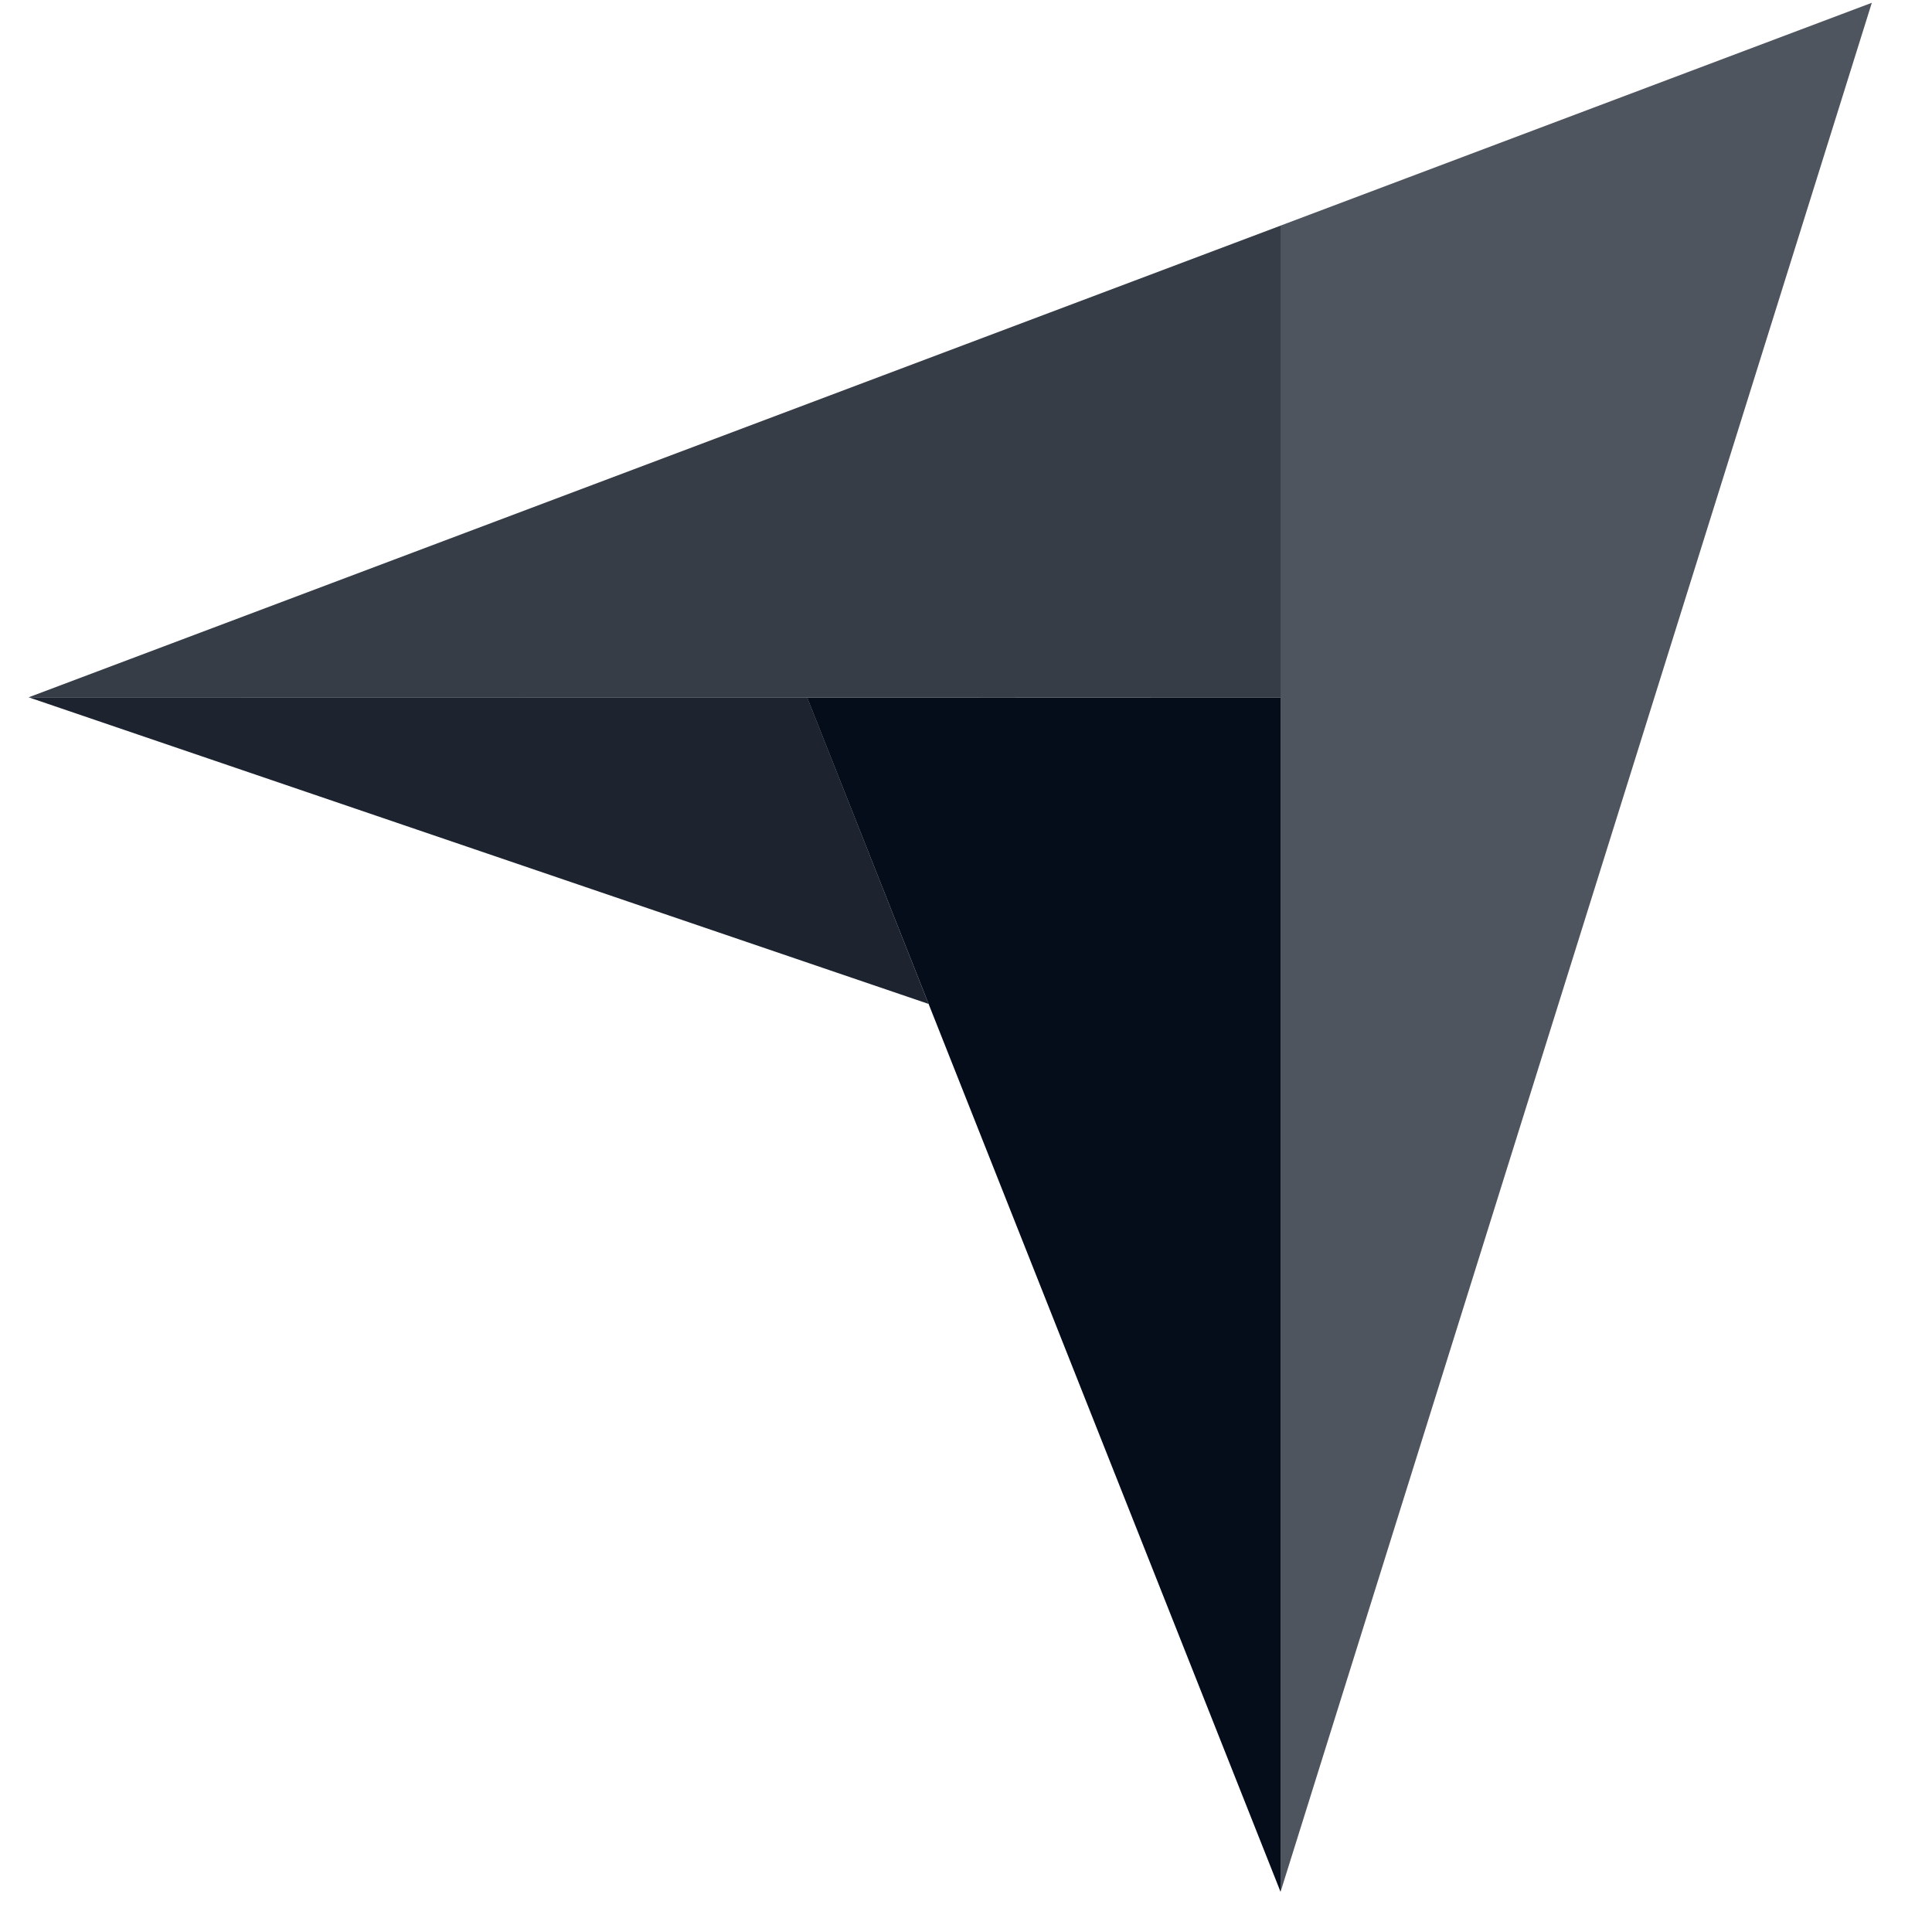
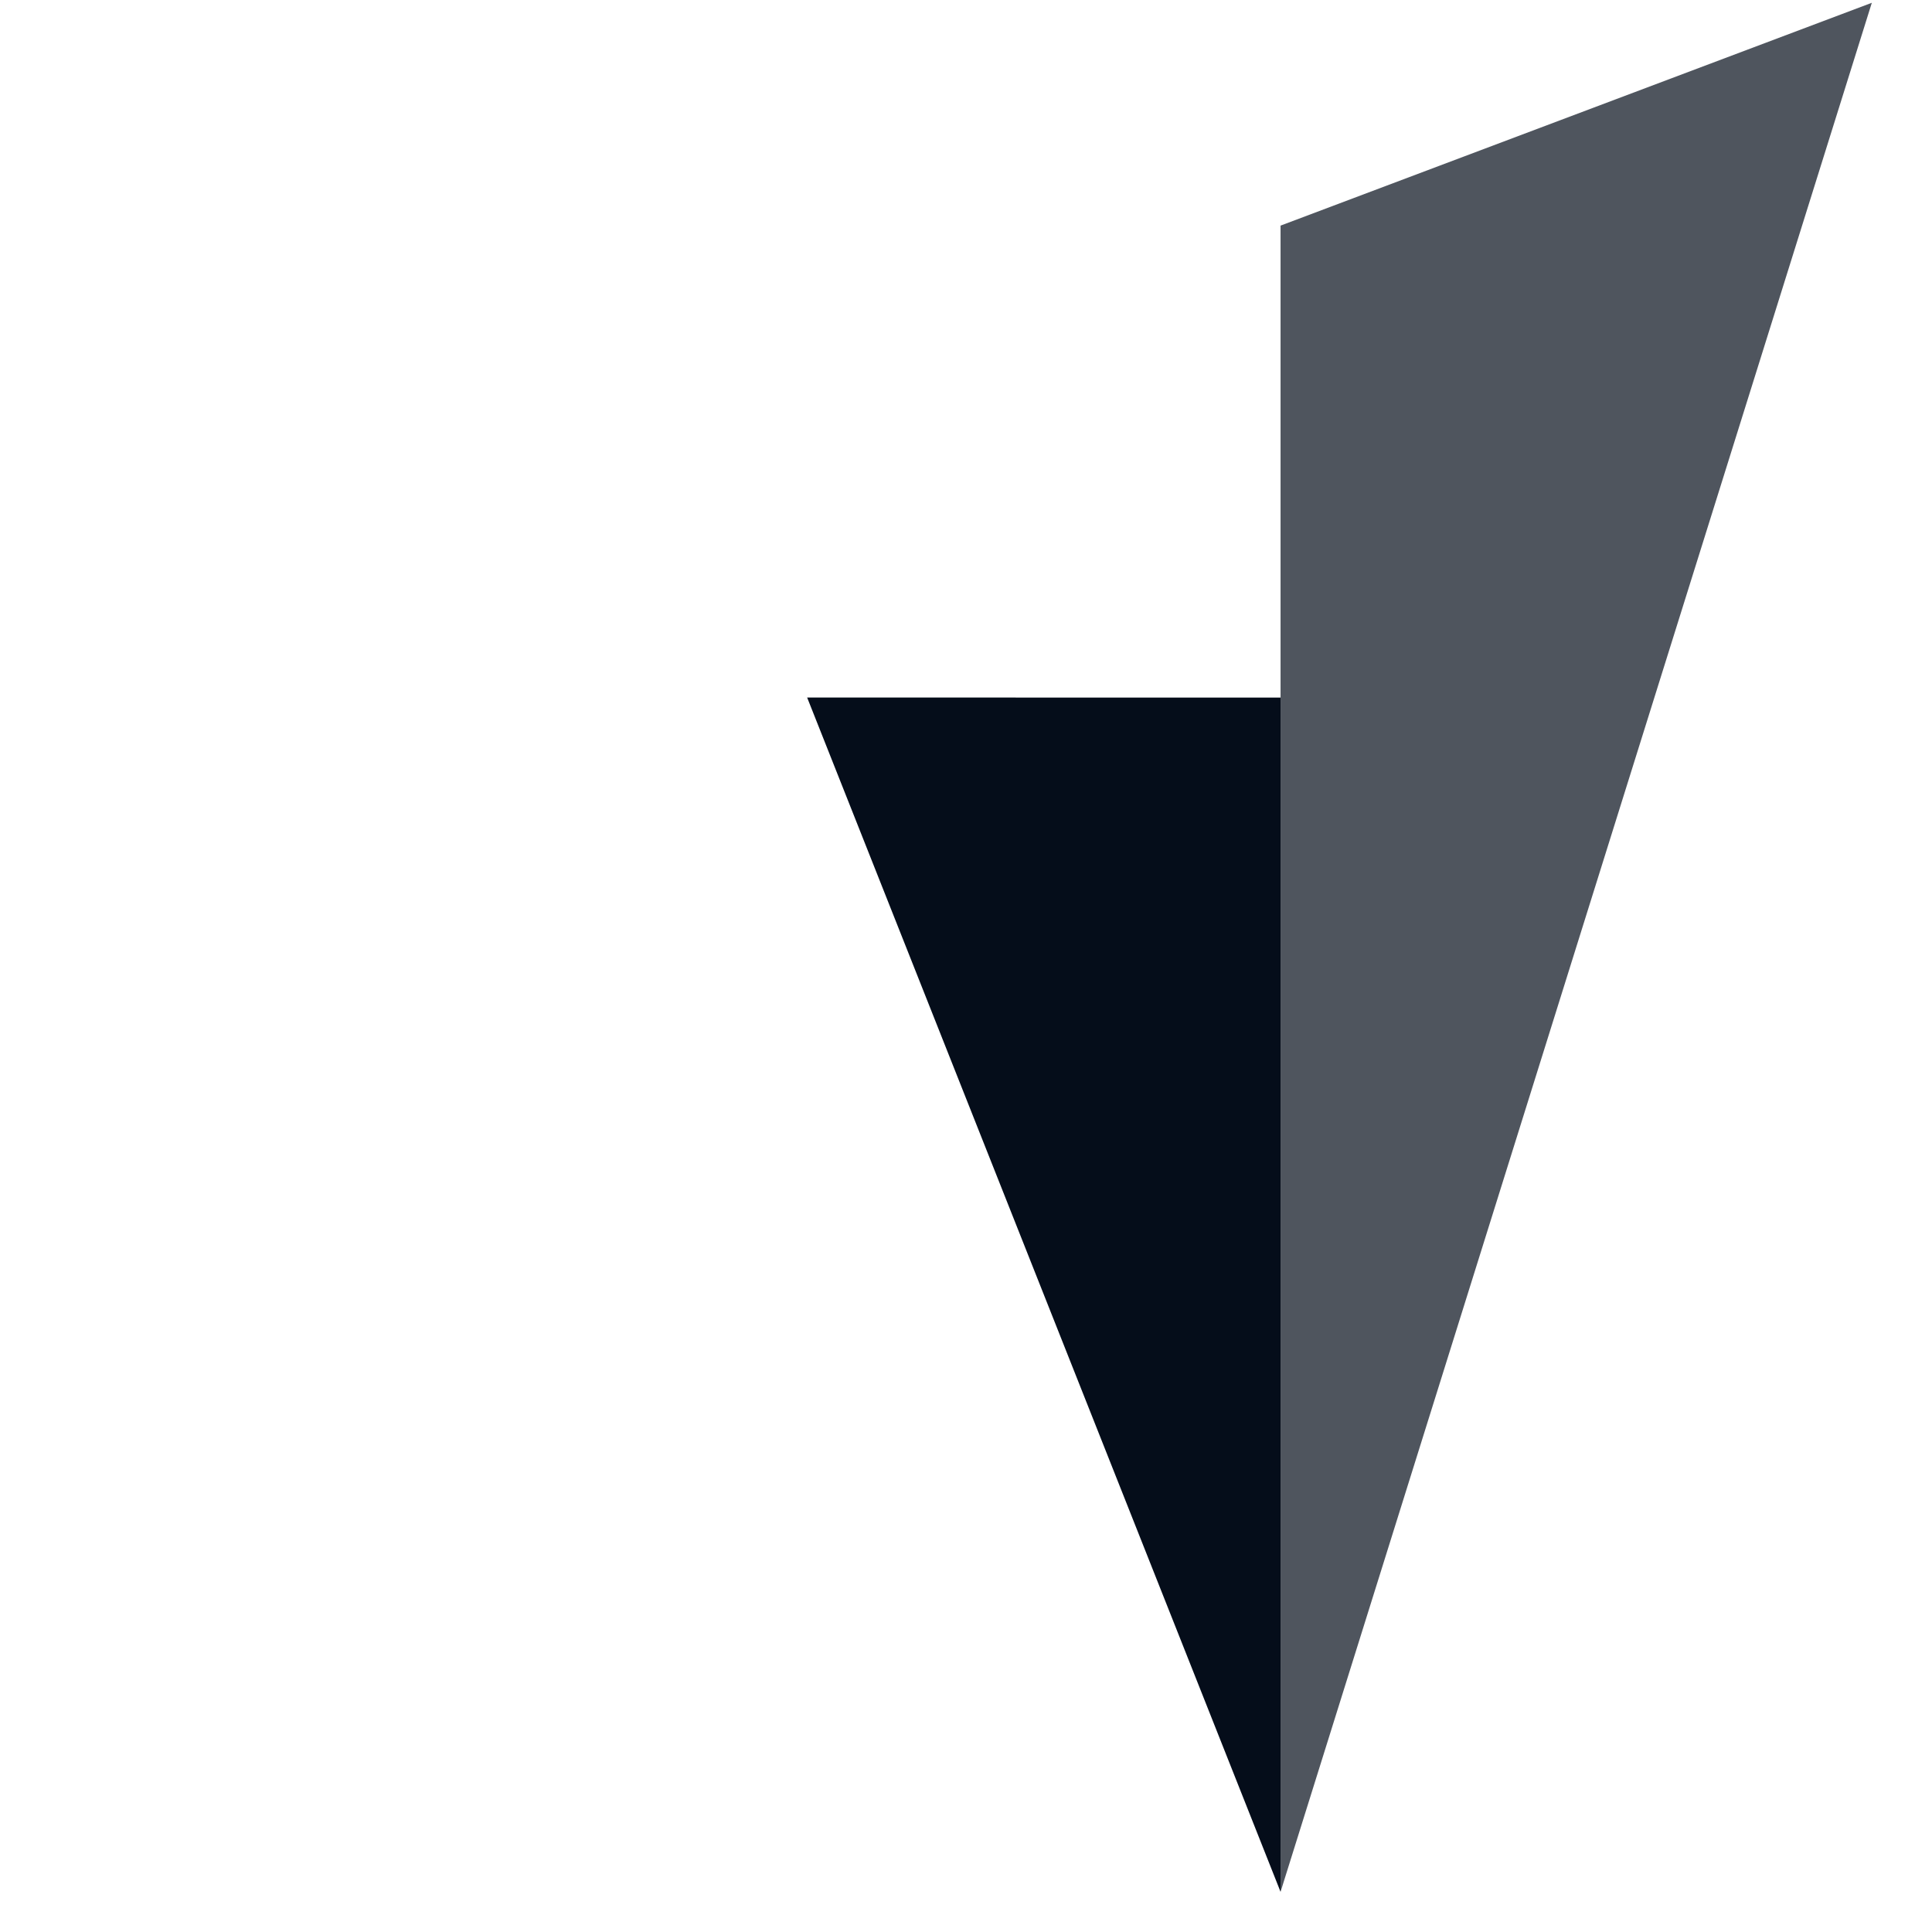
<svg xmlns="http://www.w3.org/2000/svg" width="27" height="27" viewBox="0 0 27 27" fill="none">
  <g clip-path="url(#clip0_6527_66103)">
-     <path opacity="0.8" fill-rule="evenodd" clip-rule="evenodd" d="M0.4 9.745L11.281 9.747L17.897 9.749V3.153L0.4 9.745Z" fill="#050D1A" />
    <path opacity="0.7" fill-rule="evenodd" clip-rule="evenodd" d="M17.896 3.153V26.439L26.159 0.039L17.896 3.153Z" fill="#050D1A" />
    <path fill-rule="evenodd" clip-rule="evenodd" d="M17.896 9.749L11.28 9.748L17.896 26.439V9.749Z" fill="#050D1A" />
-     <path opacity="0.9" fill-rule="evenodd" clip-rule="evenodd" d="M0.4 9.745L12.977 14.03L11.281 9.747L0.4 9.745Z" fill="#050D1A" />
  </g>
  <defs>
    <clipPath id="clip0_6527_66103">
      <rect width="26.4" height="26.4" fill="white" transform="translate(0.4 0.039)" />
    </clipPath>
  </defs>
</svg>